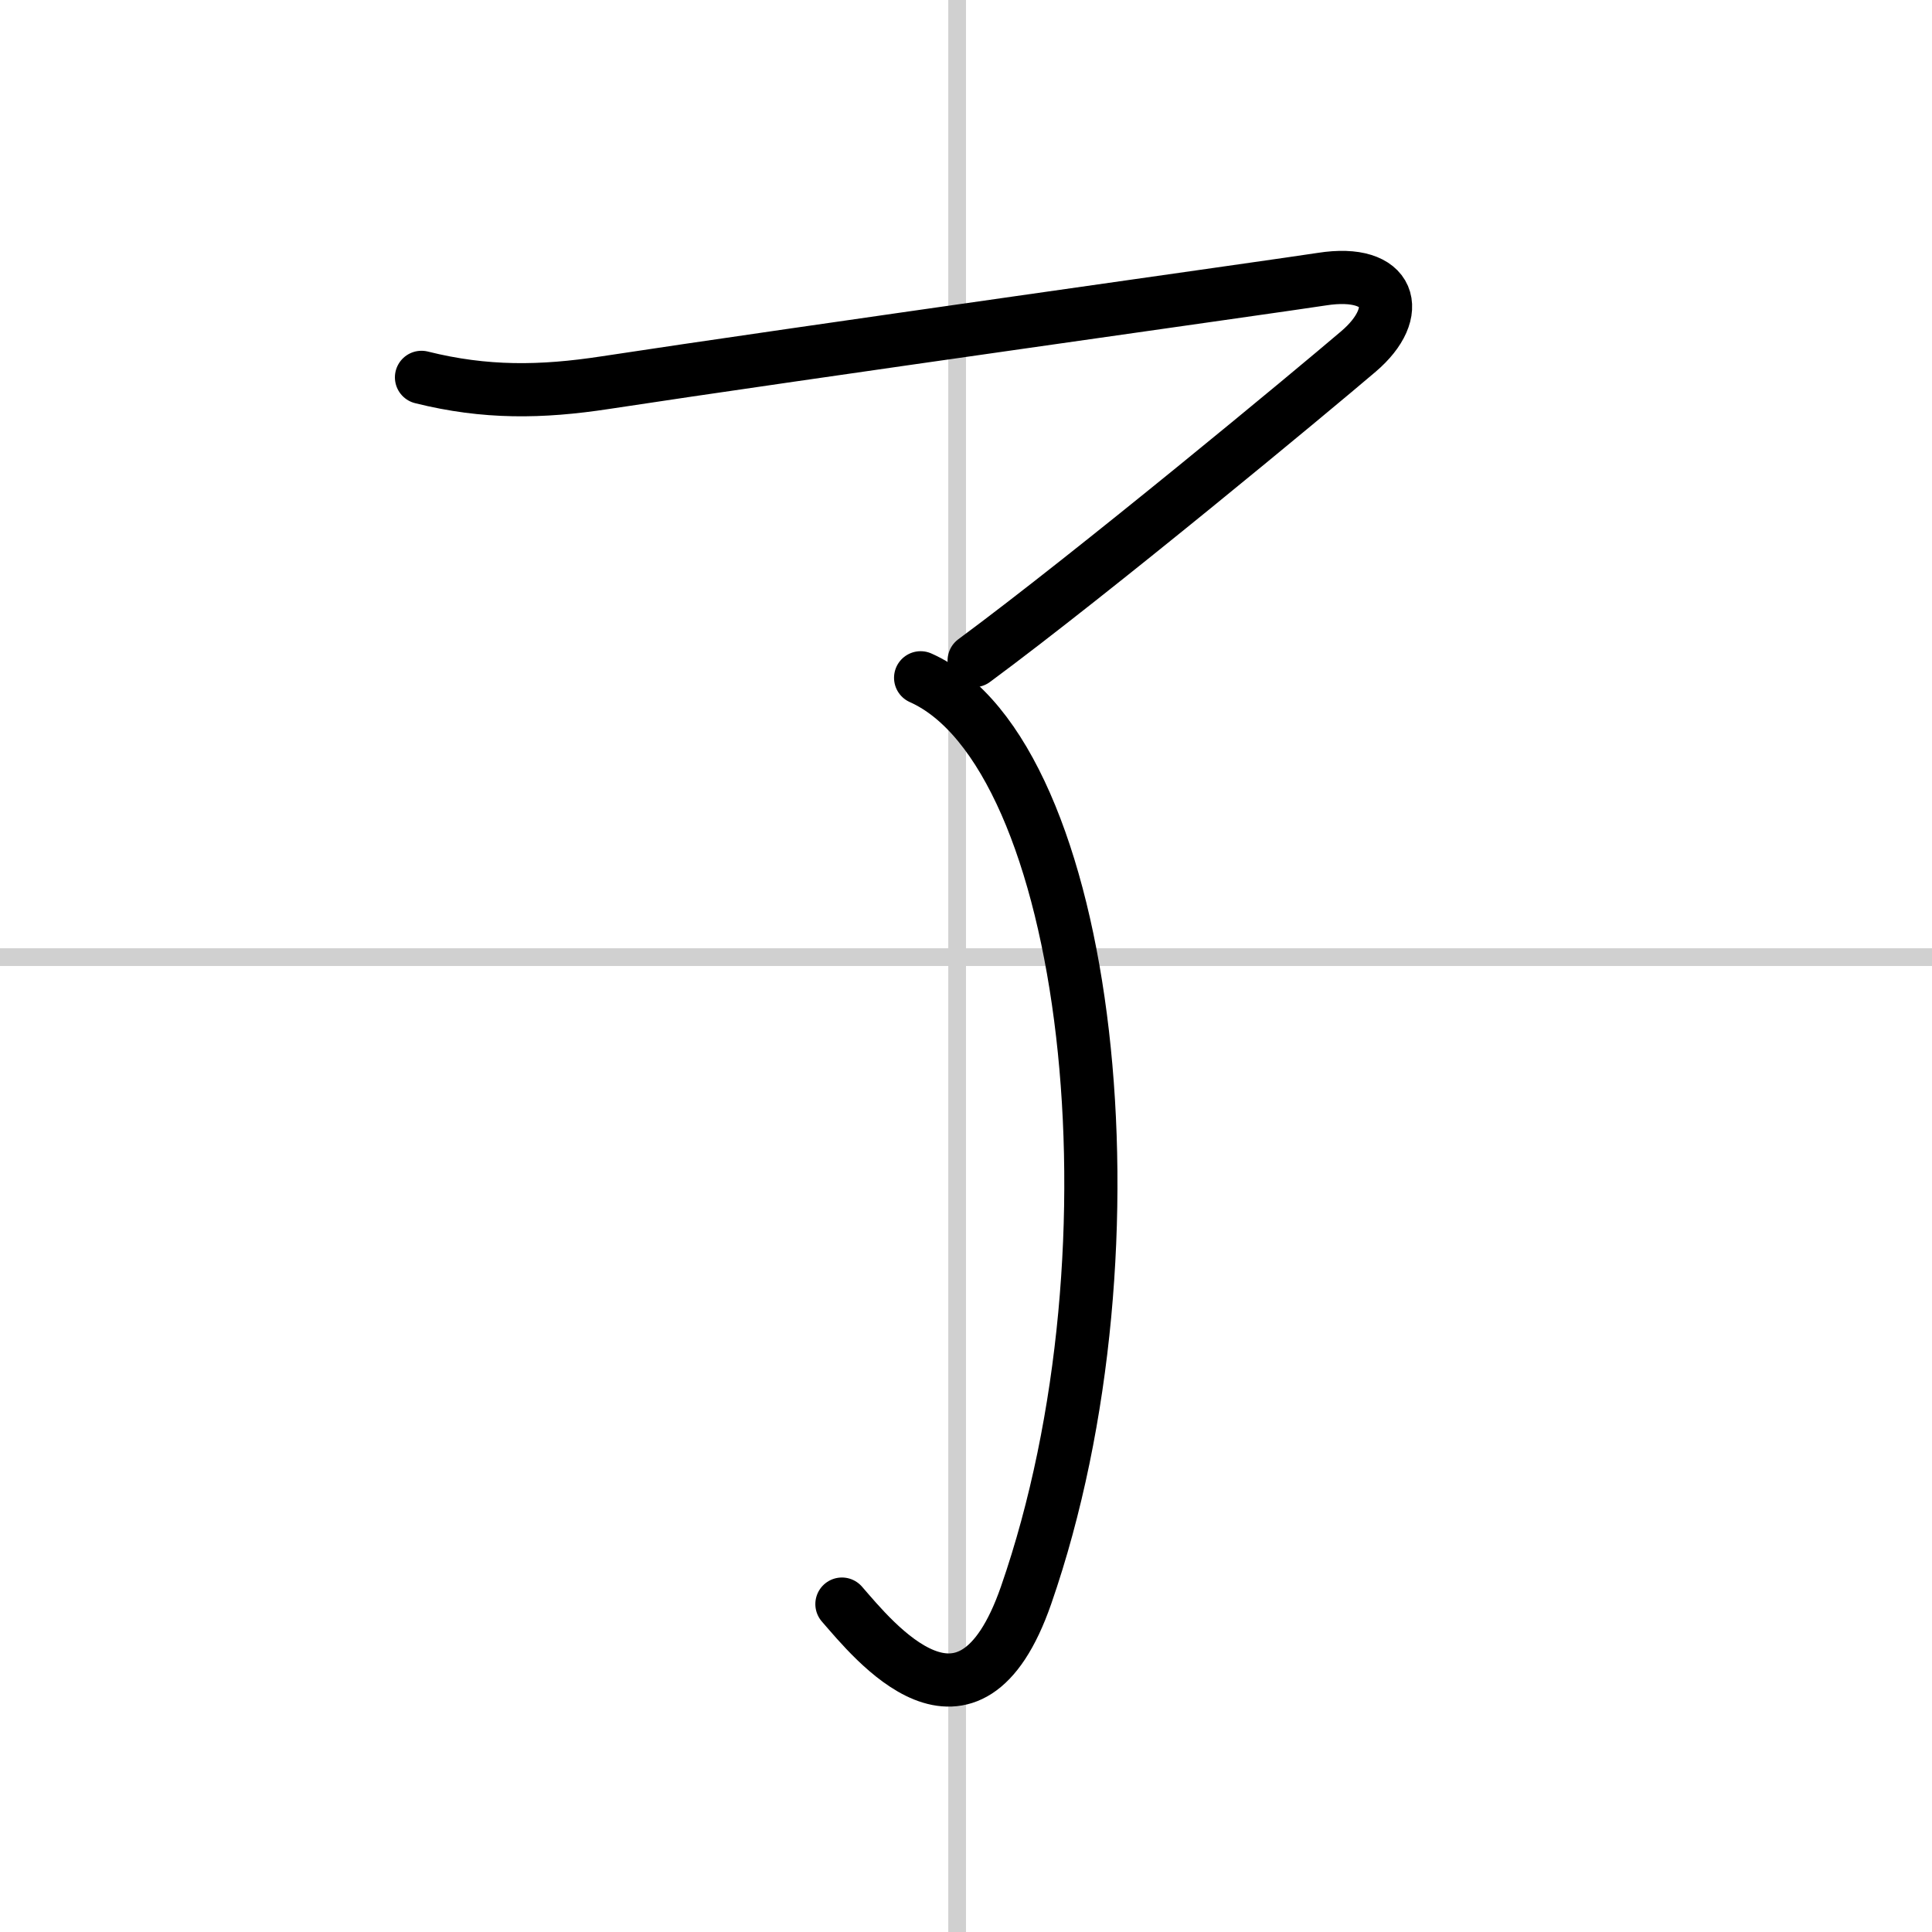
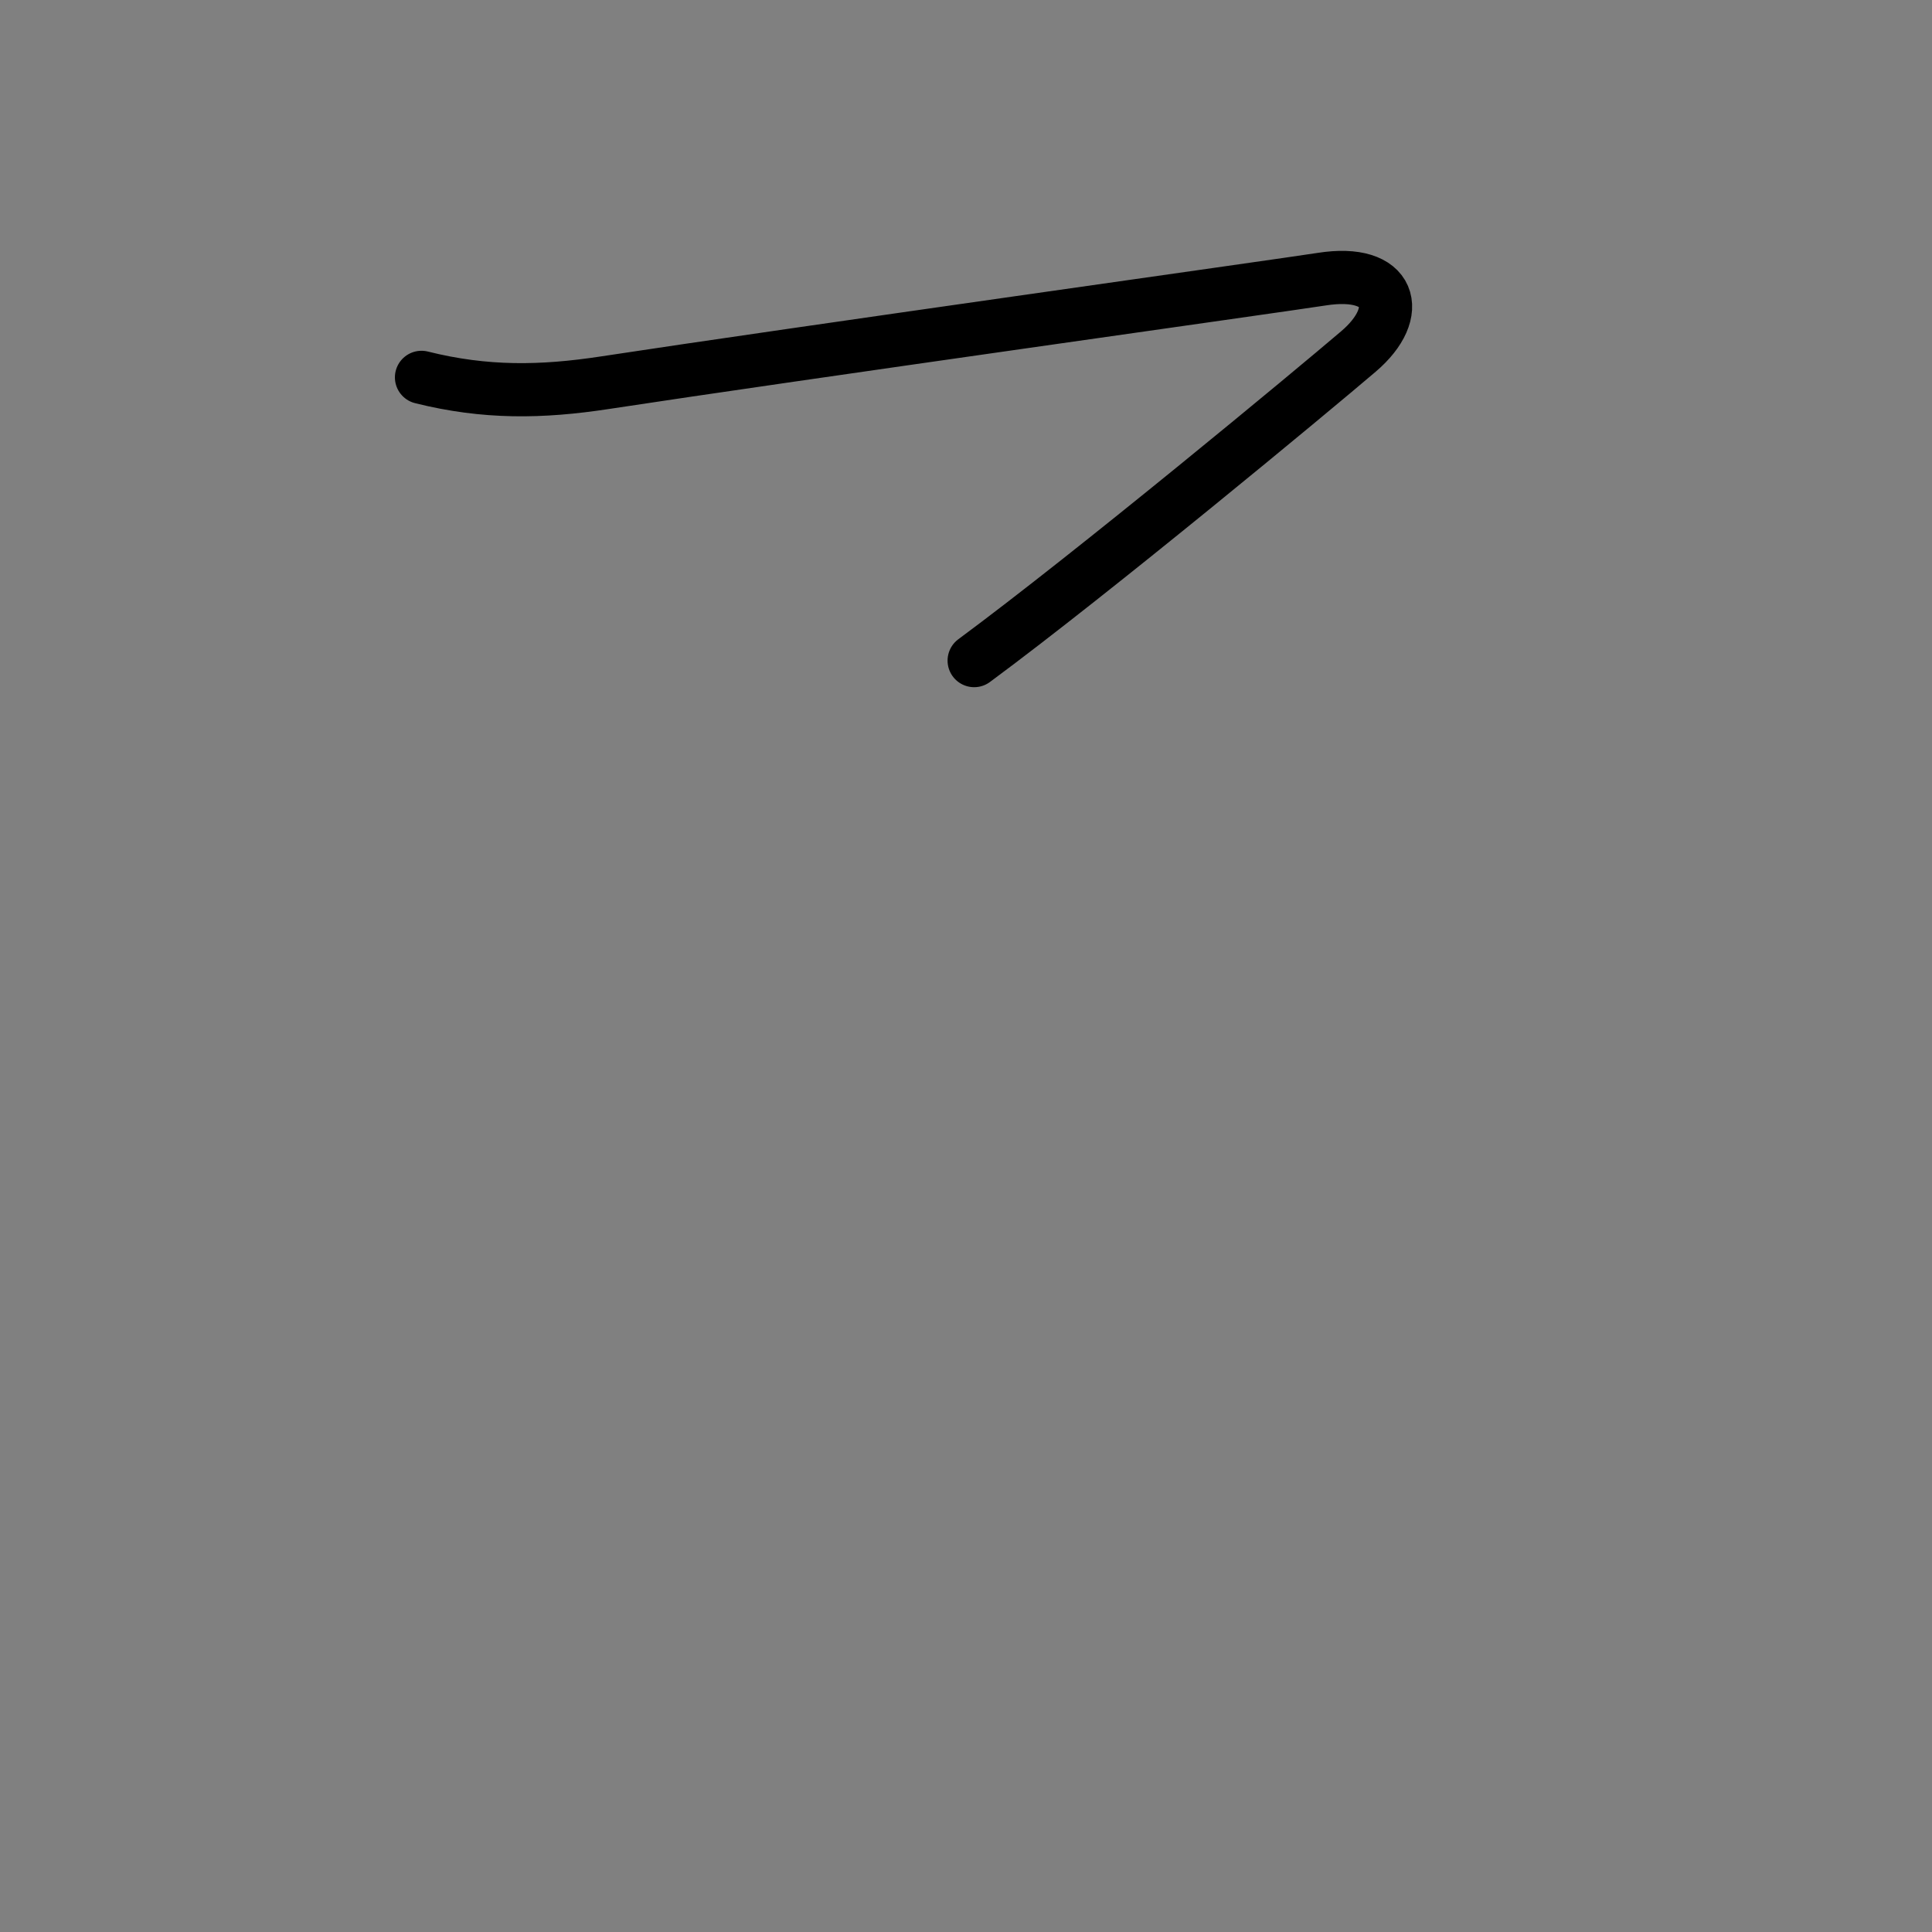
<svg xmlns="http://www.w3.org/2000/svg" width="400" height="400" viewBox="0 0 109 109">
  <rect x="0" y="0" width="109" height="109" fill="#808080" stroke="none" />
  <g fill="none" stroke="#000" stroke-linecap="round" stroke-linejoin="round" stroke-width="3">
-     <rect width="100%" height="100%" fill="#fff" stroke="#fff" />
-     <line x1="54" x2="54" y2="109" stroke="#d0d0d0" stroke-width="1" />
-     <line x2="109" y1="54" y2="54" stroke="#d0d0d0" stroke-width="1" />
    <path d="m23.78 21.29c3.6 0.9 6.76 0.85 10.36 0.3 10.48-1.6 38.27-5.5 40.43-5.84 3.93-0.62 4.68 1.86 2.07 4.08-2.6 2.22-14.89 12.42-21.68 17.44" />
-     <path d="M51.94,38.24C61.5,42.5,64.75,70.25,57.89,90c-3.24,9.32-8.64,2.5-10.39,0.5" />
  </g>
</svg>